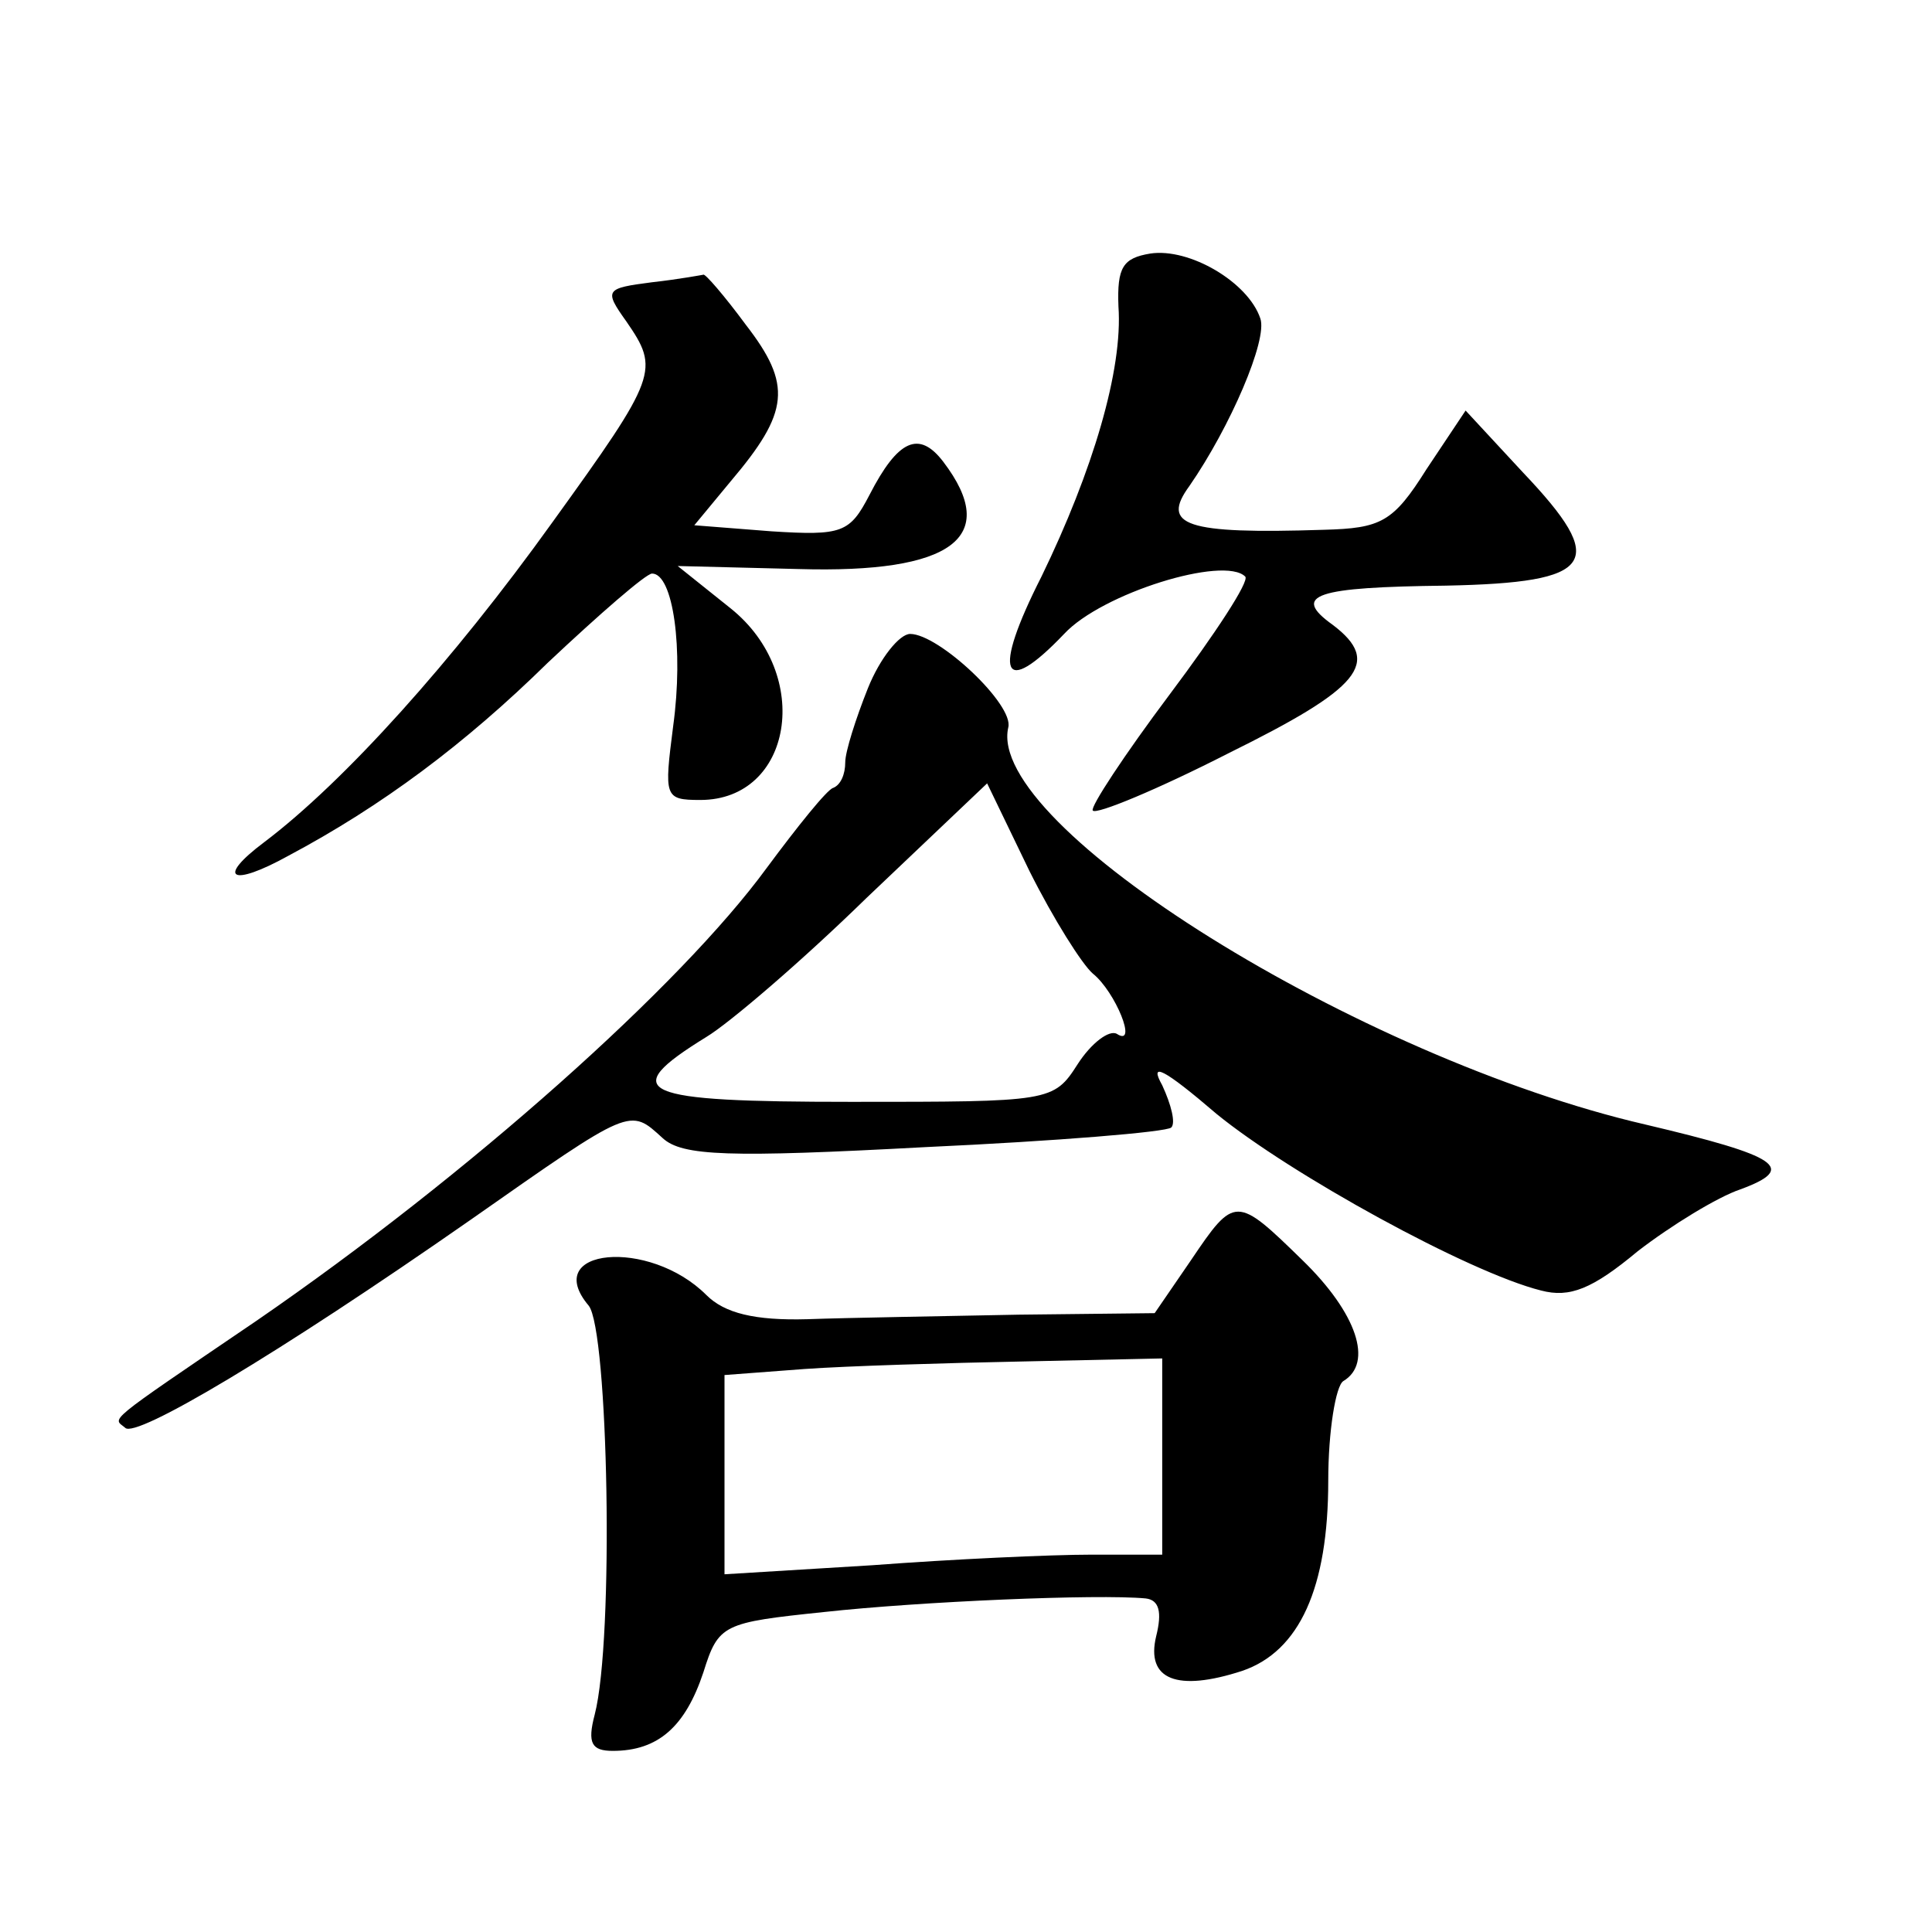
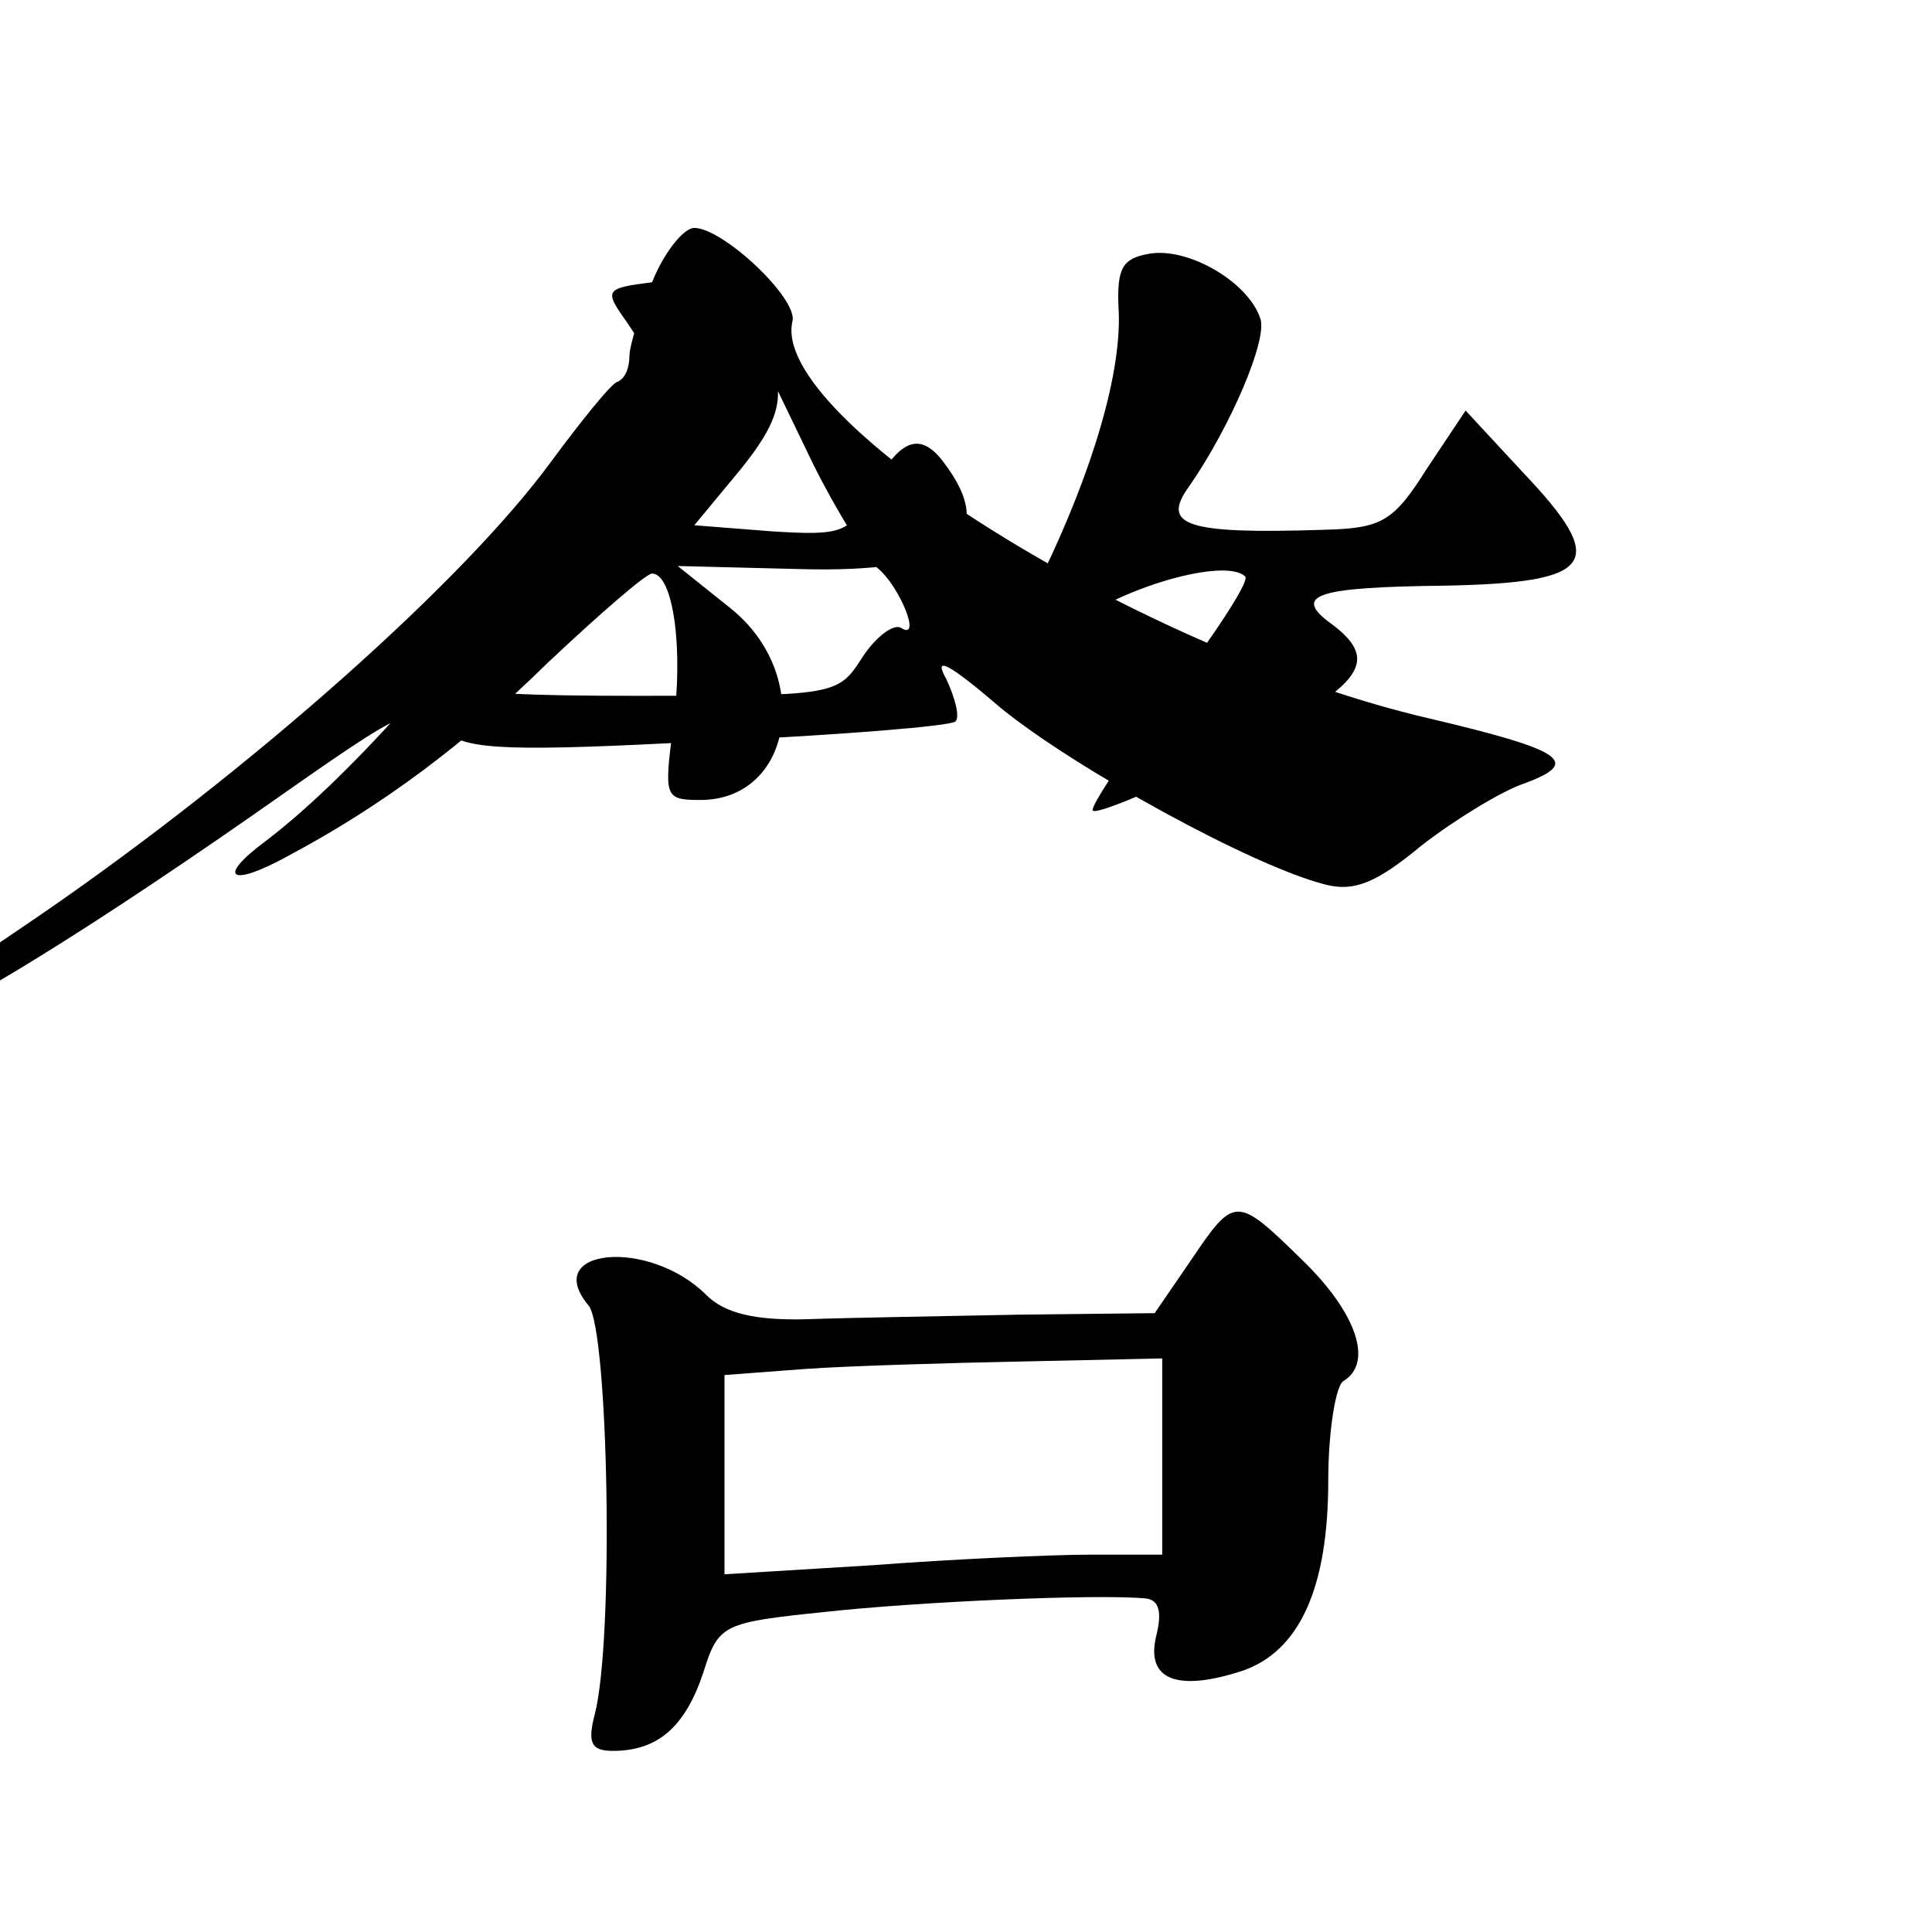
<svg xmlns="http://www.w3.org/2000/svg" version="1.0" width="128pt" height="128pt" viewBox="0 0 128 128" preserveAspectRatio="xMidYMid meet">
  <g transform="translate(0,128) scale(0.1,-0.1)" fill="#0" stroke="none">
-     <path d="M762 1112 c-18 -3 -22 -9 -21 -35 3 -42 -17 -109 -51 -179 -33 -65 -26 -81 15 -38 25 27 106 52 120 38 3 -3 -20 -38 -50 -78 -30 -40 -53 -75 -51 -77 2 -3 43 14 90 38 87 43 102 60 69 85 -28 20 -11 25 75 26 99 2 108 15 51 75 l-38 41 -26 -39 c-22 -35 -30 -39 -68 -40 -92 -3 -108 3 -89 29 27 39 52 97 47 111 -8 24 -47 47 -73 43z M432 1093 c-31 -4 -32 -5 -17 -26 22 -32 21 -36 -49 -133 -66 -92 -138 -172 -191 -212 -32 -24 -22 -30 16 -9 62 33 117 74 172 128 34 32 65 59 69 59 14 0 21 -50 14 -101 -6 -47 -6 -49 18 -49 61 0 75 83 20 127 l-35 28 80 -2 c102 -3 134 21 96 71 -16 21 -30 15 -49 -22 -13 -25 -18 -27 -65 -24 l-51 4 24 29 c39 46 41 64 10 104 -14 19 -27 34 -28 33 0 0 -16 -3 -34 -5z M575 824 c-8 -20 -15 -42 -15 -49 0 -8 -3 -15 -8 -17 -4 -1 -24 -26 -44 -53 -57 -78 -197 -203 -338 -300 -103 -70 -95 -64 -87 -71 7 -7 100 48 229 138 107 75 105 74 127 54 13 -12 44 -13 174 -6 87 4 160 10 163 13 3 3 0 15 -6 28 -9 16 1 11 36 -19 49 -40 167 -105 215 -117 19 -5 34 1 64 26 22 17 53 36 68 41 38 14 26 22 -63 43 -190 44 -437 198 -422 263 4 15 -46 62 -65 62 -7 0 -20 -16 -28 -36z m149 -189 c15 -12 30 -49 16 -40 -5 3 -17 -6 -26 -20 -16 -25 -18 -25 -150 -25 -141 0 -156 6 -96 43 15 9 63 50 106 92 l80 76 28 -58 c16 -32 35 -62 42 -68z M789 445 l-24 -35 -90 -1 c-49 -1 -112 -2 -140 -3 -35 -1 -55 4 -67 16 -38 38 -110 31 -78 -7 13 -16 17 -221 4 -271 -5 -19 -2 -24 12 -24 30 0 48 16 60 52 10 32 13 33 80 40 64 7 181 12 213 9 9 -1 11 -9 7 -25 -7 -29 14 -37 57 -23 38 13 57 55 57 126 0 33 5 63 10 66 20 12 9 45 -27 80 -44 43 -45 43 -74 0z m-19 -130 l0 -65 -47 0 c-27 0 -92 -3 -145 -7 l-98 -6 0 66 0 66 53 4 c28 2 94 4 145 5 l92 2 0 -65z" />
+     <path d="M762 1112 c-18 -3 -22 -9 -21 -35 3 -42 -17 -109 -51 -179 -33 -65 -26 -81 15 -38 25 27 106 52 120 38 3 -3 -20 -38 -50 -78 -30 -40 -53 -75 -51 -77 2 -3 43 14 90 38 87 43 102 60 69 85 -28 20 -11 25 75 26 99 2 108 15 51 75 l-38 41 -26 -39 c-22 -35 -30 -39 -68 -40 -92 -3 -108 3 -89 29 27 39 52 97 47 111 -8 24 -47 47 -73 43z M432 1093 c-31 -4 -32 -5 -17 -26 22 -32 21 -36 -49 -133 -66 -92 -138 -172 -191 -212 -32 -24 -22 -30 16 -9 62 33 117 74 172 128 34 32 65 59 69 59 14 0 21 -50 14 -101 -6 -47 -6 -49 18 -49 61 0 75 83 20 127 l-35 28 80 -2 c102 -3 134 21 96 71 -16 21 -30 15 -49 -22 -13 -25 -18 -27 -65 -24 l-51 4 24 29 c39 46 41 64 10 104 -14 19 -27 34 -28 33 0 0 -16 -3 -34 -5z c-8 -20 -15 -42 -15 -49 0 -8 -3 -15 -8 -17 -4 -1 -24 -26 -44 -53 -57 -78 -197 -203 -338 -300 -103 -70 -95 -64 -87 -71 7 -7 100 48 229 138 107 75 105 74 127 54 13 -12 44 -13 174 -6 87 4 160 10 163 13 3 3 0 15 -6 28 -9 16 1 11 36 -19 49 -40 167 -105 215 -117 19 -5 34 1 64 26 22 17 53 36 68 41 38 14 26 22 -63 43 -190 44 -437 198 -422 263 4 15 -46 62 -65 62 -7 0 -20 -16 -28 -36z m149 -189 c15 -12 30 -49 16 -40 -5 3 -17 -6 -26 -20 -16 -25 -18 -25 -150 -25 -141 0 -156 6 -96 43 15 9 63 50 106 92 l80 76 28 -58 c16 -32 35 -62 42 -68z M789 445 l-24 -35 -90 -1 c-49 -1 -112 -2 -140 -3 -35 -1 -55 4 -67 16 -38 38 -110 31 -78 -7 13 -16 17 -221 4 -271 -5 -19 -2 -24 12 -24 30 0 48 16 60 52 10 32 13 33 80 40 64 7 181 12 213 9 9 -1 11 -9 7 -25 -7 -29 14 -37 57 -23 38 13 57 55 57 126 0 33 5 63 10 66 20 12 9 45 -27 80 -44 43 -45 43 -74 0z m-19 -130 l0 -65 -47 0 c-27 0 -92 -3 -145 -7 l-98 -6 0 66 0 66 53 4 c28 2 94 4 145 5 l92 2 0 -65z" />
  </g>
</svg>